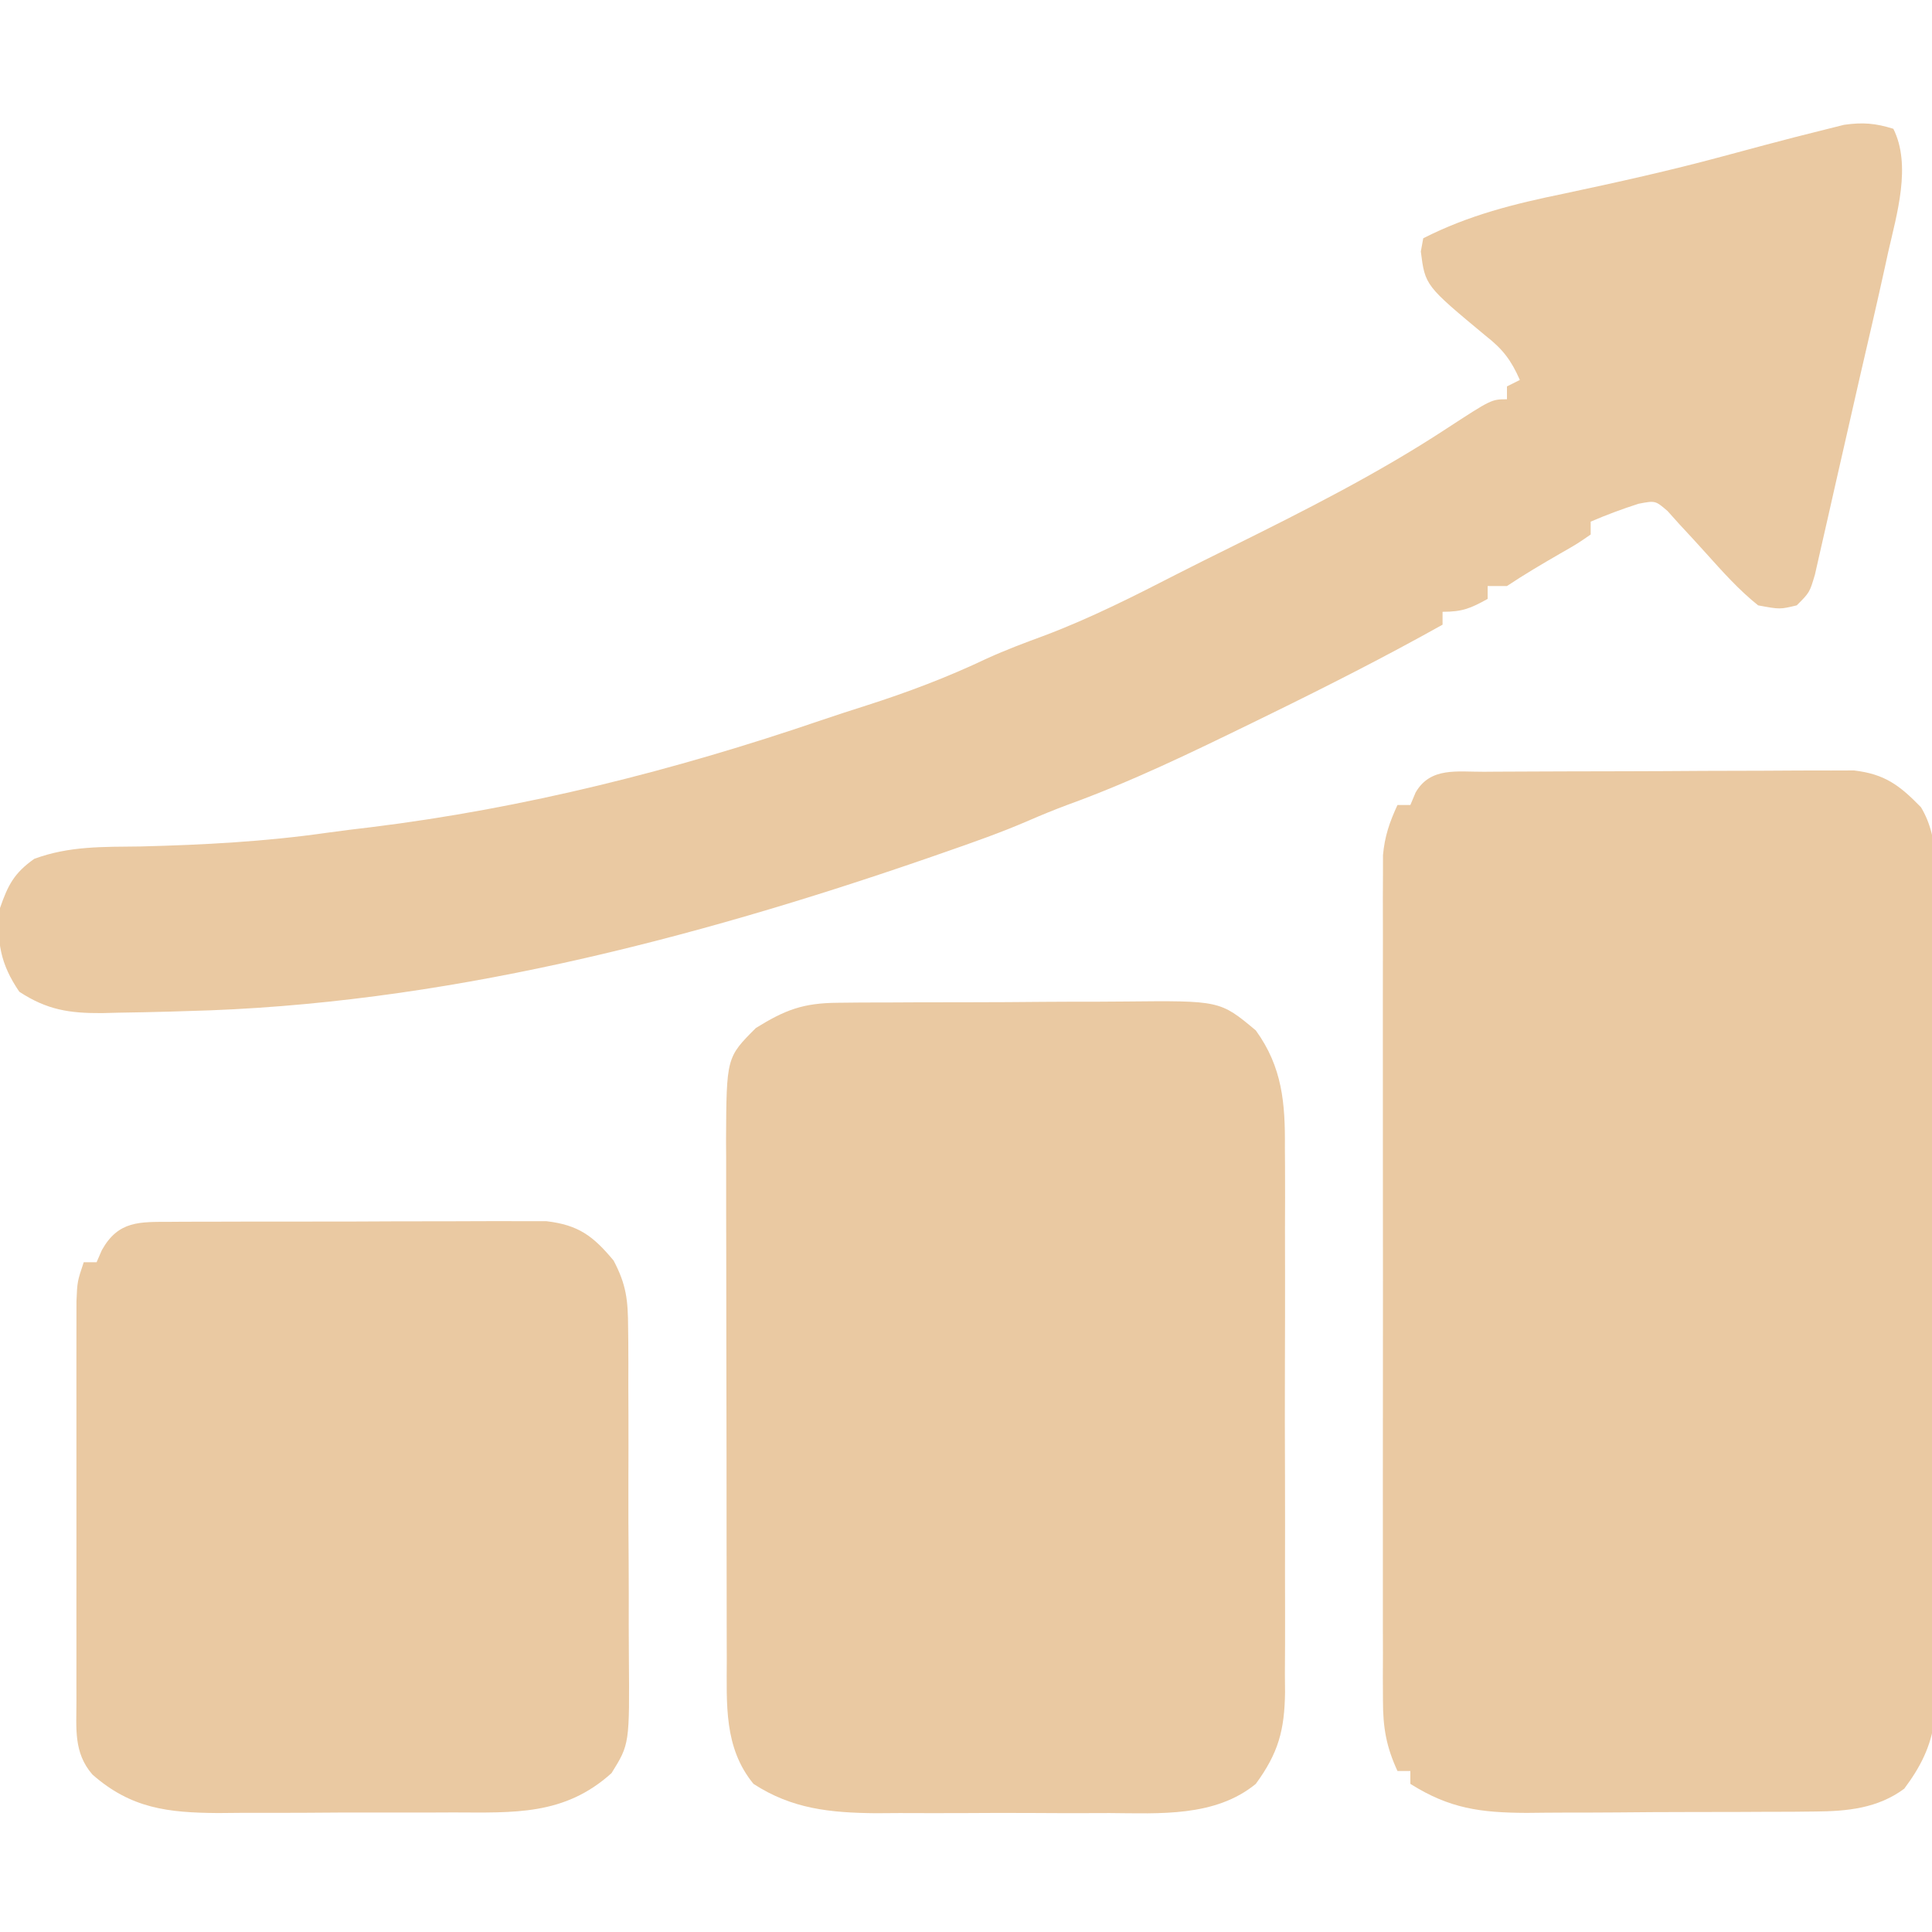
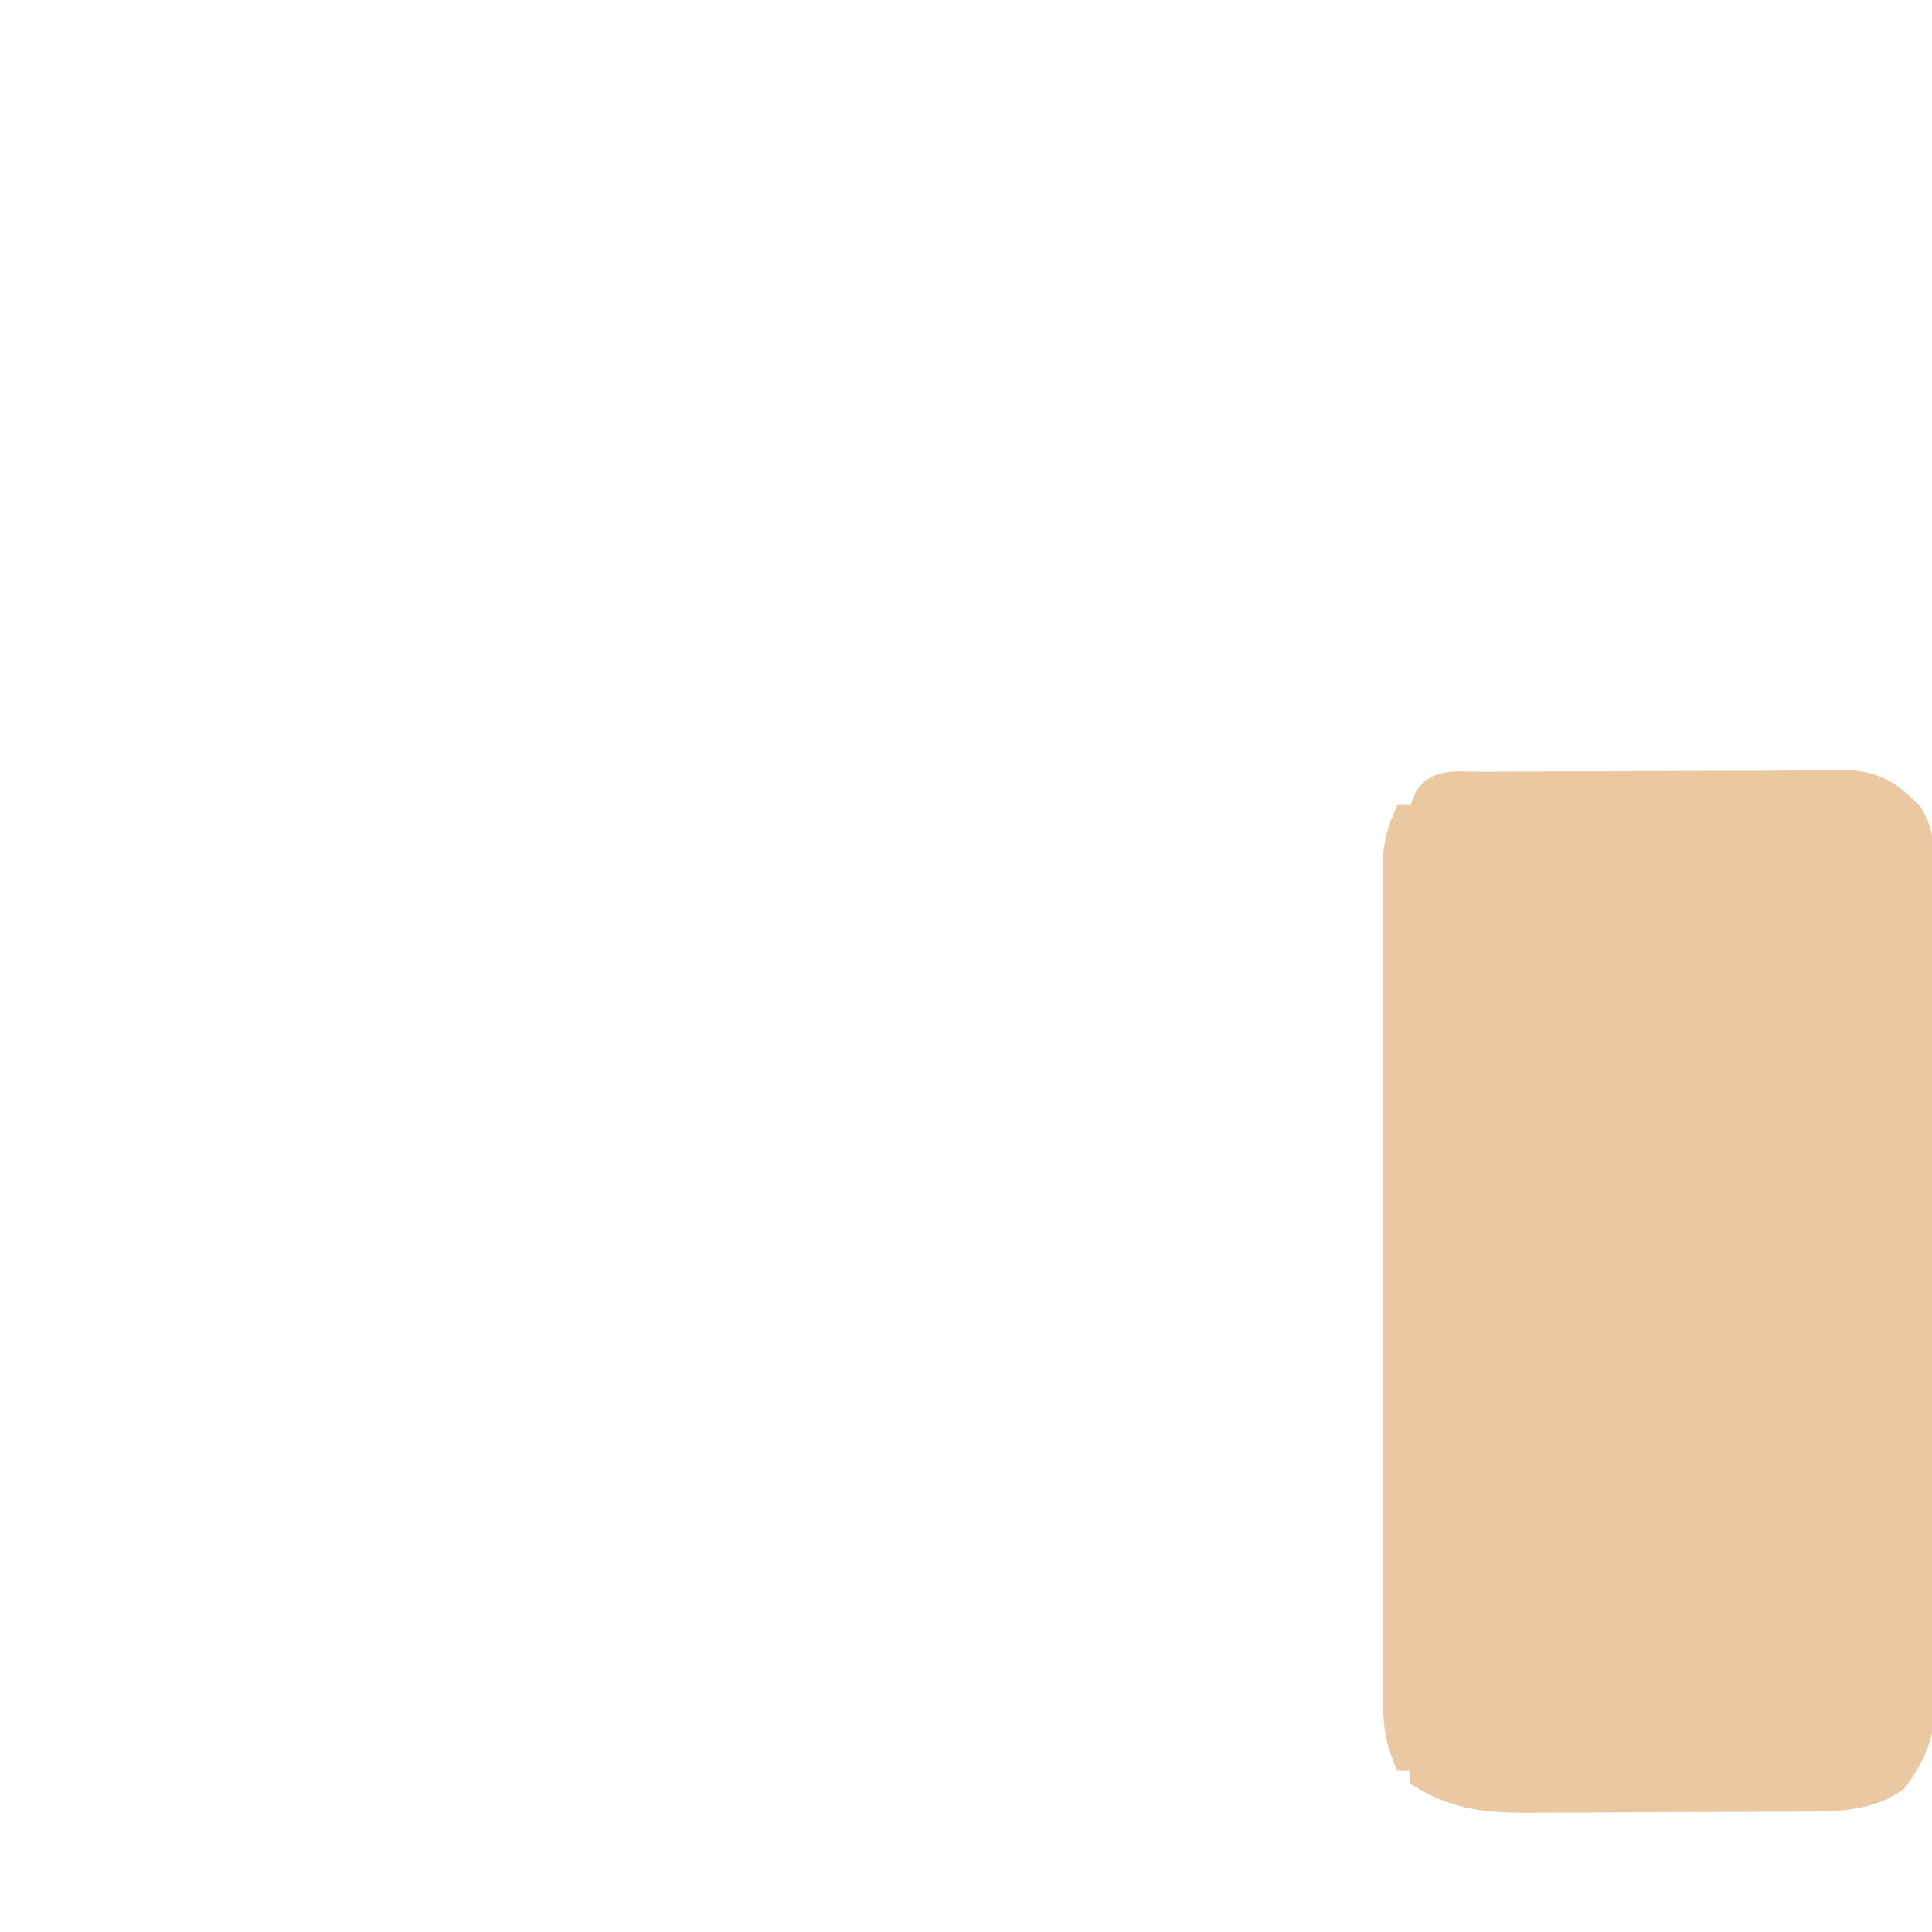
<svg xmlns="http://www.w3.org/2000/svg" width="300" height="300">
  <path d="M0 0 C0.646 -0.005 1.292 -0.01 1.957 -0.015 C4.092 -0.03 6.227 -0.036 8.362 -0.042 C9.848 -0.048 11.334 -0.054 12.819 -0.059 C15.935 -0.07 19.05 -0.076 22.166 -0.079 C26.153 -0.085 30.139 -0.109 34.126 -0.137 C37.196 -0.156 40.265 -0.161 43.335 -0.162 C44.804 -0.165 46.274 -0.173 47.743 -0.187 C49.802 -0.204 51.859 -0.202 53.918 -0.195 C55.088 -0.199 56.258 -0.203 57.464 -0.206 C62.26 0.358 64.546 2.091 67.87 5.503 C70.96 10.592 70.133 16.955 70.09 22.69 C70.094 24.071 70.099 25.451 70.106 26.831 C70.12 30.569 70.109 34.306 70.093 38.044 C70.079 41.961 70.085 45.878 70.089 49.795 C70.092 56.372 70.078 62.949 70.055 69.526 C70.028 77.123 70.027 84.72 70.038 92.317 C70.049 99.634 70.043 106.951 70.029 114.268 C70.023 117.378 70.023 120.488 70.028 123.598 C70.033 127.262 70.022 130.926 70.001 134.59 C69.993 136.571 69.999 138.552 70.006 140.533 C69.996 141.719 69.986 142.905 69.976 144.127 C69.974 145.154 69.971 146.18 69.969 147.238 C69.432 151.366 67.762 154.597 65.276 157.911 C61.149 160.968 56.425 161.415 51.435 161.452 C49.642 161.471 49.642 161.471 47.813 161.49 C46.535 161.493 45.257 161.495 43.94 161.497 C42.6 161.504 41.26 161.51 39.92 161.517 C37.118 161.529 34.316 161.533 31.513 161.532 C27.94 161.532 24.368 161.559 20.795 161.593 C18.029 161.616 15.263 161.62 12.497 161.619 C10.545 161.622 8.593 161.644 6.641 161.666 C-0.526 161.629 -5.306 161.006 -11.412 157.161 C-11.412 156.501 -11.412 155.841 -11.412 155.161 C-12.072 155.161 -12.732 155.161 -13.412 155.161 C-15.156 151.382 -15.663 148.428 -15.666 144.279 C-15.671 143.101 -15.677 141.923 -15.683 140.71 C-15.679 139.427 -15.675 138.143 -15.67 136.821 C-15.673 135.449 -15.677 134.077 -15.681 132.706 C-15.69 128.987 -15.687 125.268 -15.68 121.549 C-15.675 117.654 -15.68 113.759 -15.683 109.865 C-15.687 103.324 -15.682 96.784 -15.672 90.244 C-15.661 82.686 -15.665 75.129 -15.676 67.571 C-15.685 61.078 -15.686 54.586 -15.681 48.093 C-15.678 44.217 -15.678 40.341 -15.684 36.464 C-15.69 32.82 -15.686 29.176 -15.674 25.531 C-15.671 23.558 -15.676 21.585 -15.683 19.612 C-15.677 18.435 -15.671 17.257 -15.666 16.044 C-15.665 15.022 -15.664 14.001 -15.663 12.949 C-15.398 10.011 -14.642 7.827 -13.412 5.161 C-12.752 5.161 -12.092 5.161 -11.412 5.161 C-11.143 4.522 -10.875 3.882 -10.599 3.224 C-8.3 -0.77 -4.151 0.024 0 0 Z " fill="#EAC9A2" transform="translate(230.412,119.839)" />
-   <path d="M0 0 C1.235 -0.013 2.47 -0.026 3.743 -0.039 C5.089 -0.042 6.435 -0.044 7.78 -0.045 C9.168 -0.052 10.555 -0.059 11.943 -0.066 C14.852 -0.078 17.76 -0.081 20.668 -0.08 C24.378 -0.08 28.088 -0.107 31.797 -0.142 C34.665 -0.164 37.532 -0.168 40.399 -0.167 C41.766 -0.169 43.132 -0.178 44.499 -0.194 C59.333 -0.346 59.333 -0.346 64.89 4.291 C69.016 9.987 69.468 15.614 69.407 22.451 C69.414 23.436 69.421 24.421 69.428 25.435 C69.446 28.67 69.434 31.904 69.421 35.138 C69.424 37.397 69.427 39.656 69.432 41.914 C69.438 46.639 69.43 51.364 69.411 56.089 C69.388 62.137 69.401 68.184 69.425 74.233 C69.44 78.894 69.435 83.554 69.425 88.215 C69.422 90.445 69.425 92.675 69.435 94.905 C69.445 98.024 69.429 101.141 69.407 104.26 C69.415 105.176 69.423 106.092 69.432 107.035 C69.354 112.947 68.406 116.482 64.89 121.291 C58.568 126.474 49.923 125.872 42.202 125.822 C40.904 125.826 39.607 125.829 38.27 125.833 C35.536 125.839 32.804 125.831 30.07 125.812 C26.59 125.789 23.112 125.802 19.632 125.826 C16.28 125.844 12.929 125.832 9.577 125.822 C8.339 125.83 7.102 125.838 5.826 125.846 C-1.193 125.771 -7.111 125.192 -13.11 121.291 C-17.736 115.653 -17.259 108.881 -17.256 101.946 C-17.261 100.545 -17.261 100.545 -17.266 99.115 C-17.275 96.032 -17.277 92.948 -17.278 89.865 C-17.282 87.716 -17.285 85.568 -17.288 83.419 C-17.294 78.916 -17.296 74.413 -17.296 69.91 C-17.296 64.15 -17.309 58.39 -17.326 52.63 C-17.338 48.192 -17.34 43.754 -17.339 39.317 C-17.34 37.194 -17.345 35.071 -17.352 32.948 C-17.362 29.973 -17.359 26.998 -17.353 24.024 C-17.359 23.153 -17.365 22.283 -17.37 21.386 C-17.304 8.484 -17.304 8.484 -12.735 3.916 C-8.199 1.107 -5.429 0.038 0 0 Z " fill="#EAC9A2" transform="translate(130.11,155.709)" />
-   <path d="M0 0 C2.836 5.672 0.524 13.304 -0.812 19.188 C-0.978 19.949 -1.144 20.71 -1.314 21.494 C-2.557 27.162 -3.877 32.812 -5.186 38.465 C-5.901 41.568 -6.606 44.673 -7.306 47.78 C-7.902 50.417 -8.504 53.053 -9.107 55.688 C-9.415 57.04 -9.72 58.393 -10.023 59.746 C-10.468 61.732 -10.923 63.716 -11.379 65.699 C-11.643 66.863 -11.906 68.026 -12.178 69.225 C-13 72 -13 72 -15 74 C-17.621 74.629 -17.621 74.629 -21 74 C-23.998 71.604 -26.501 68.786 -29.062 65.938 C-30.435 64.413 -31.821 62.9 -33.223 61.402 C-33.829 60.727 -34.435 60.051 -35.059 59.355 C-36.958 57.721 -36.958 57.721 -39.56 58.221 C-42.099 59.032 -44.551 59.95 -47 61 C-47 61.66 -47 62.32 -47 63 C-49.082 64.438 -49.082 64.438 -51.812 66 C-54.601 67.61 -57.319 69.213 -60 71 C-60.99 71 -61.98 71 -63 71 C-63 71.66 -63 72.32 -63 73 C-65.647 74.461 -66.894 75 -70 75 C-70 75.66 -70 76.32 -70 77 C-78.859 81.955 -87.885 86.541 -97 91 C-98.268 91.62 -98.268 91.62 -99.561 92.253 C-108.981 96.846 -118.349 101.392 -128.211 104.965 C-130.255 105.724 -132.273 106.553 -134.273 107.422 C-138.525 109.264 -142.874 110.793 -147.25 112.312 C-148.12 112.615 -148.989 112.918 -149.885 113.23 C-186.8 125.983 -225.761 136.044 -265 137 C-266.236 137.039 -266.236 137.039 -267.497 137.078 C-270.206 137.157 -272.915 137.208 -275.625 137.25 C-276.467 137.272 -277.31 137.293 -278.178 137.315 C-283.202 137.342 -286.668 136.835 -291 134 C-293.961 129.657 -294.557 126.198 -294 121 C-292.759 117.415 -291.791 115.559 -288.684 113.363 C-283.232 111.345 -277.958 111.511 -272.188 111.438 C-262.382 111.191 -252.798 110.689 -243.092 109.292 C-240.861 108.981 -238.627 108.713 -236.391 108.449 C-212.561 105.508 -189.31 99.634 -166.616 91.887 C-164.254 91.086 -161.885 90.314 -159.508 89.559 C-153.042 87.494 -146.855 85.155 -140.723 82.238 C-137.795 80.907 -134.831 79.795 -131.812 78.688 C-124.625 75.969 -117.877 72.556 -111.053 69.048 C-108.36 67.673 -105.651 66.334 -102.941 64.993 C-91.477 59.311 -80.08 53.568 -69.367 46.543 C-62.397 42 -62.397 42 -60 42 C-60 41.34 -60 40.68 -60 40 C-59.34 39.67 -58.68 39.34 -58 39 C-59.327 35.962 -60.646 34.222 -63.25 32.188 C-72.701 24.341 -72.701 24.341 -73.375 19.062 C-73.189 18.042 -73.189 18.042 -73 17 C-65.93 13.401 -58.866 11.648 -51.125 10.062 C-42.908 8.312 -34.737 6.504 -26.625 4.312 C-25.868 4.109 -25.11 3.906 -24.33 3.697 C-22.894 3.312 -21.459 2.926 -20.023 2.541 C-16.897 1.705 -13.767 0.9 -10.625 0.125 C-9.648 -0.12 -8.671 -0.365 -7.664 -0.617 C-4.78 -1.032 -2.774 -0.872 0 0 Z " fill="#EAC9A2" transform="translate(294,20)" />
-   <path d="M0 0 C0.656 -0.005 1.311 -0.01 1.987 -0.015 C4.154 -0.029 6.321 -0.028 8.489 -0.026 C9.997 -0.03 11.505 -0.034 13.014 -0.039 C16.176 -0.047 19.339 -0.046 22.501 -0.041 C26.549 -0.035 30.596 -0.052 34.643 -0.075 C37.759 -0.09 40.875 -0.091 43.991 -0.088 C45.483 -0.088 46.974 -0.094 48.466 -0.104 C50.556 -0.116 52.645 -0.109 54.734 -0.098 C55.922 -0.098 57.11 -0.099 58.334 -0.1 C63.326 0.491 65.589 2.184 68.776 6.013 C70.773 9.799 71.009 12.192 71.03 16.454 C71.043 17.492 71.043 17.492 71.056 18.551 C71.079 20.822 71.072 23.093 71.063 25.365 C71.068 26.953 71.075 28.542 71.082 30.131 C71.092 33.456 71.088 36.78 71.073 40.104 C71.056 44.353 71.079 48.6 71.114 52.848 C71.137 56.128 71.135 59.407 71.127 62.687 C71.126 64.253 71.133 65.818 71.147 67.384 C71.257 81.1 71.257 81.1 68.457 85.601 C61.124 92.223 53.296 91.73 43.872 91.708 C42.57 91.713 41.269 91.719 39.928 91.724 C37.184 91.733 34.441 91.731 31.698 91.721 C28.201 91.709 24.705 91.729 21.208 91.759 C17.846 91.781 14.484 91.775 11.122 91.771 C9.876 91.782 8.63 91.793 7.346 91.805 C-0.397 91.743 -6.128 91.122 -12.149 85.827 C-15.106 82.437 -14.63 78.642 -14.633 74.372 C-14.635 73.674 -14.636 72.977 -14.638 72.258 C-14.643 69.951 -14.64 67.644 -14.636 65.337 C-14.637 63.734 -14.638 62.132 -14.639 60.529 C-14.641 57.17 -14.638 53.811 -14.634 50.451 C-14.628 46.144 -14.631 41.836 -14.637 37.529 C-14.641 34.219 -14.64 30.909 -14.637 27.6 C-14.637 26.011 -14.637 24.423 -14.64 22.834 C-14.642 20.615 -14.638 18.396 -14.633 16.177 C-14.632 14.914 -14.631 13.65 -14.63 12.349 C-14.503 9.275 -14.503 9.275 -13.503 6.275 C-12.843 6.275 -12.183 6.275 -11.503 6.275 C-11.235 5.656 -10.967 5.037 -10.691 4.4 C-8.111 -0.217 -4.81 0.019 0 0 Z " fill="#EAC9A2" transform="translate(26.503,189.725)" />
</svg>